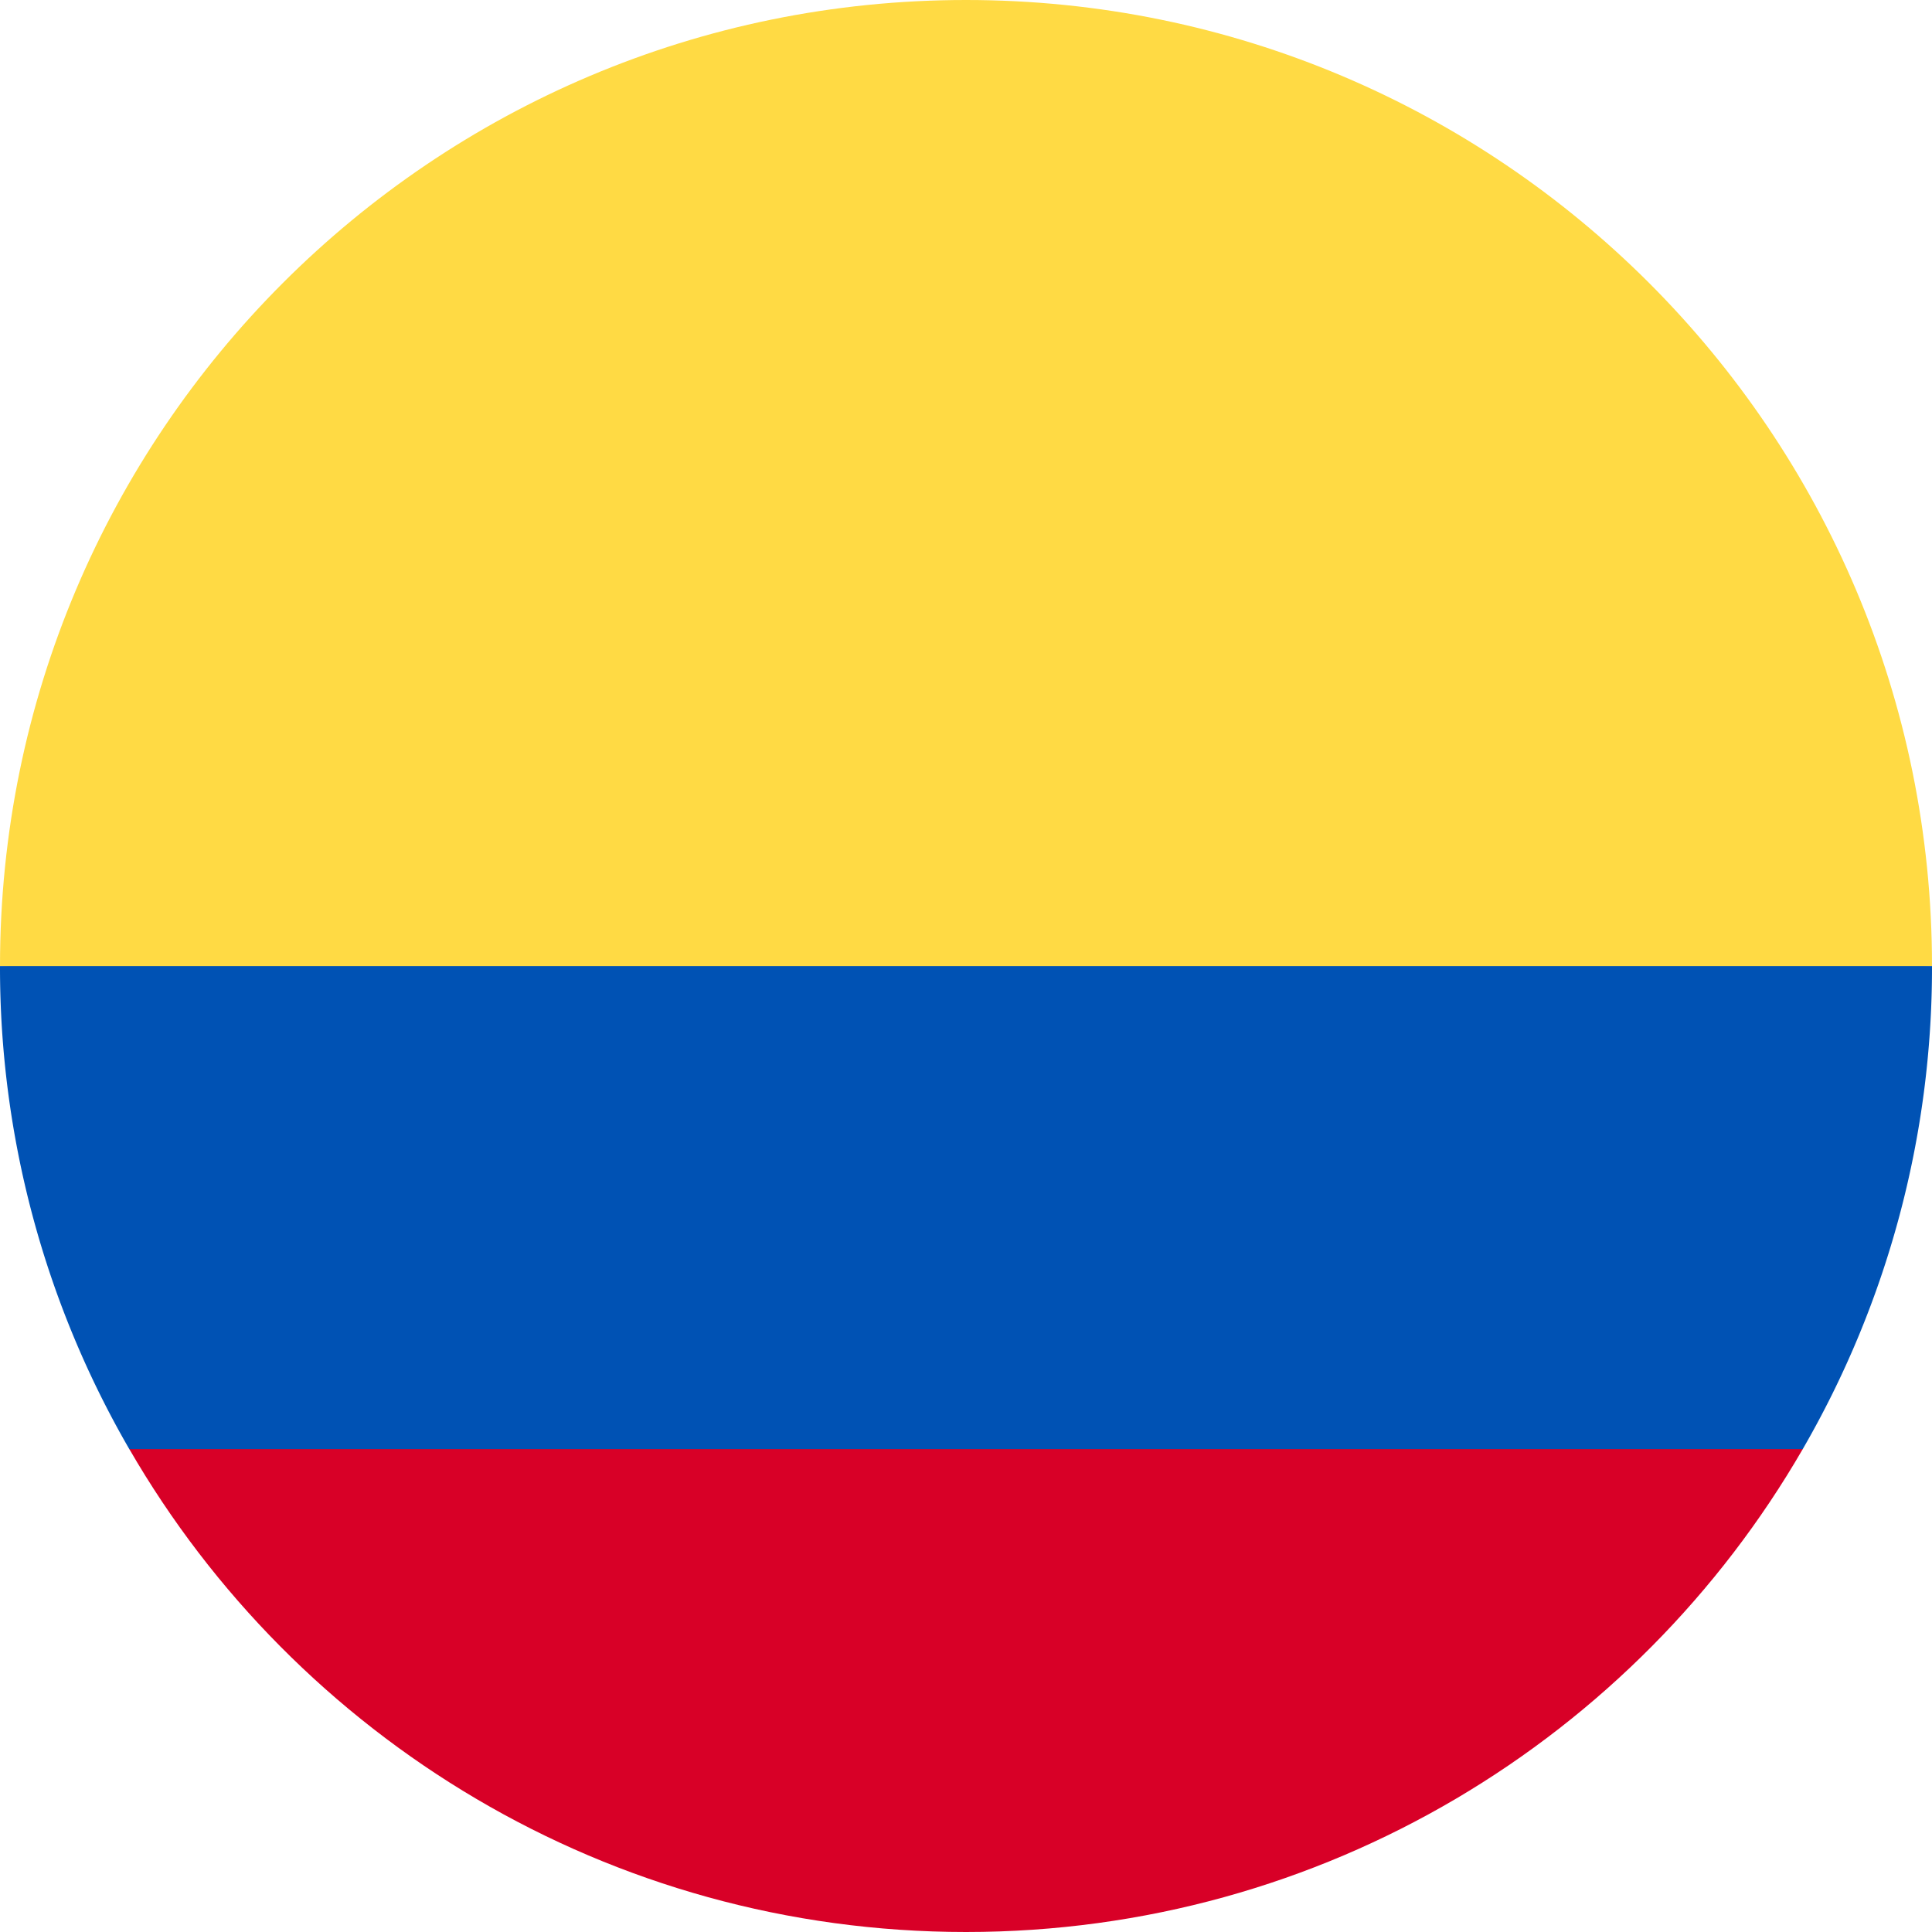
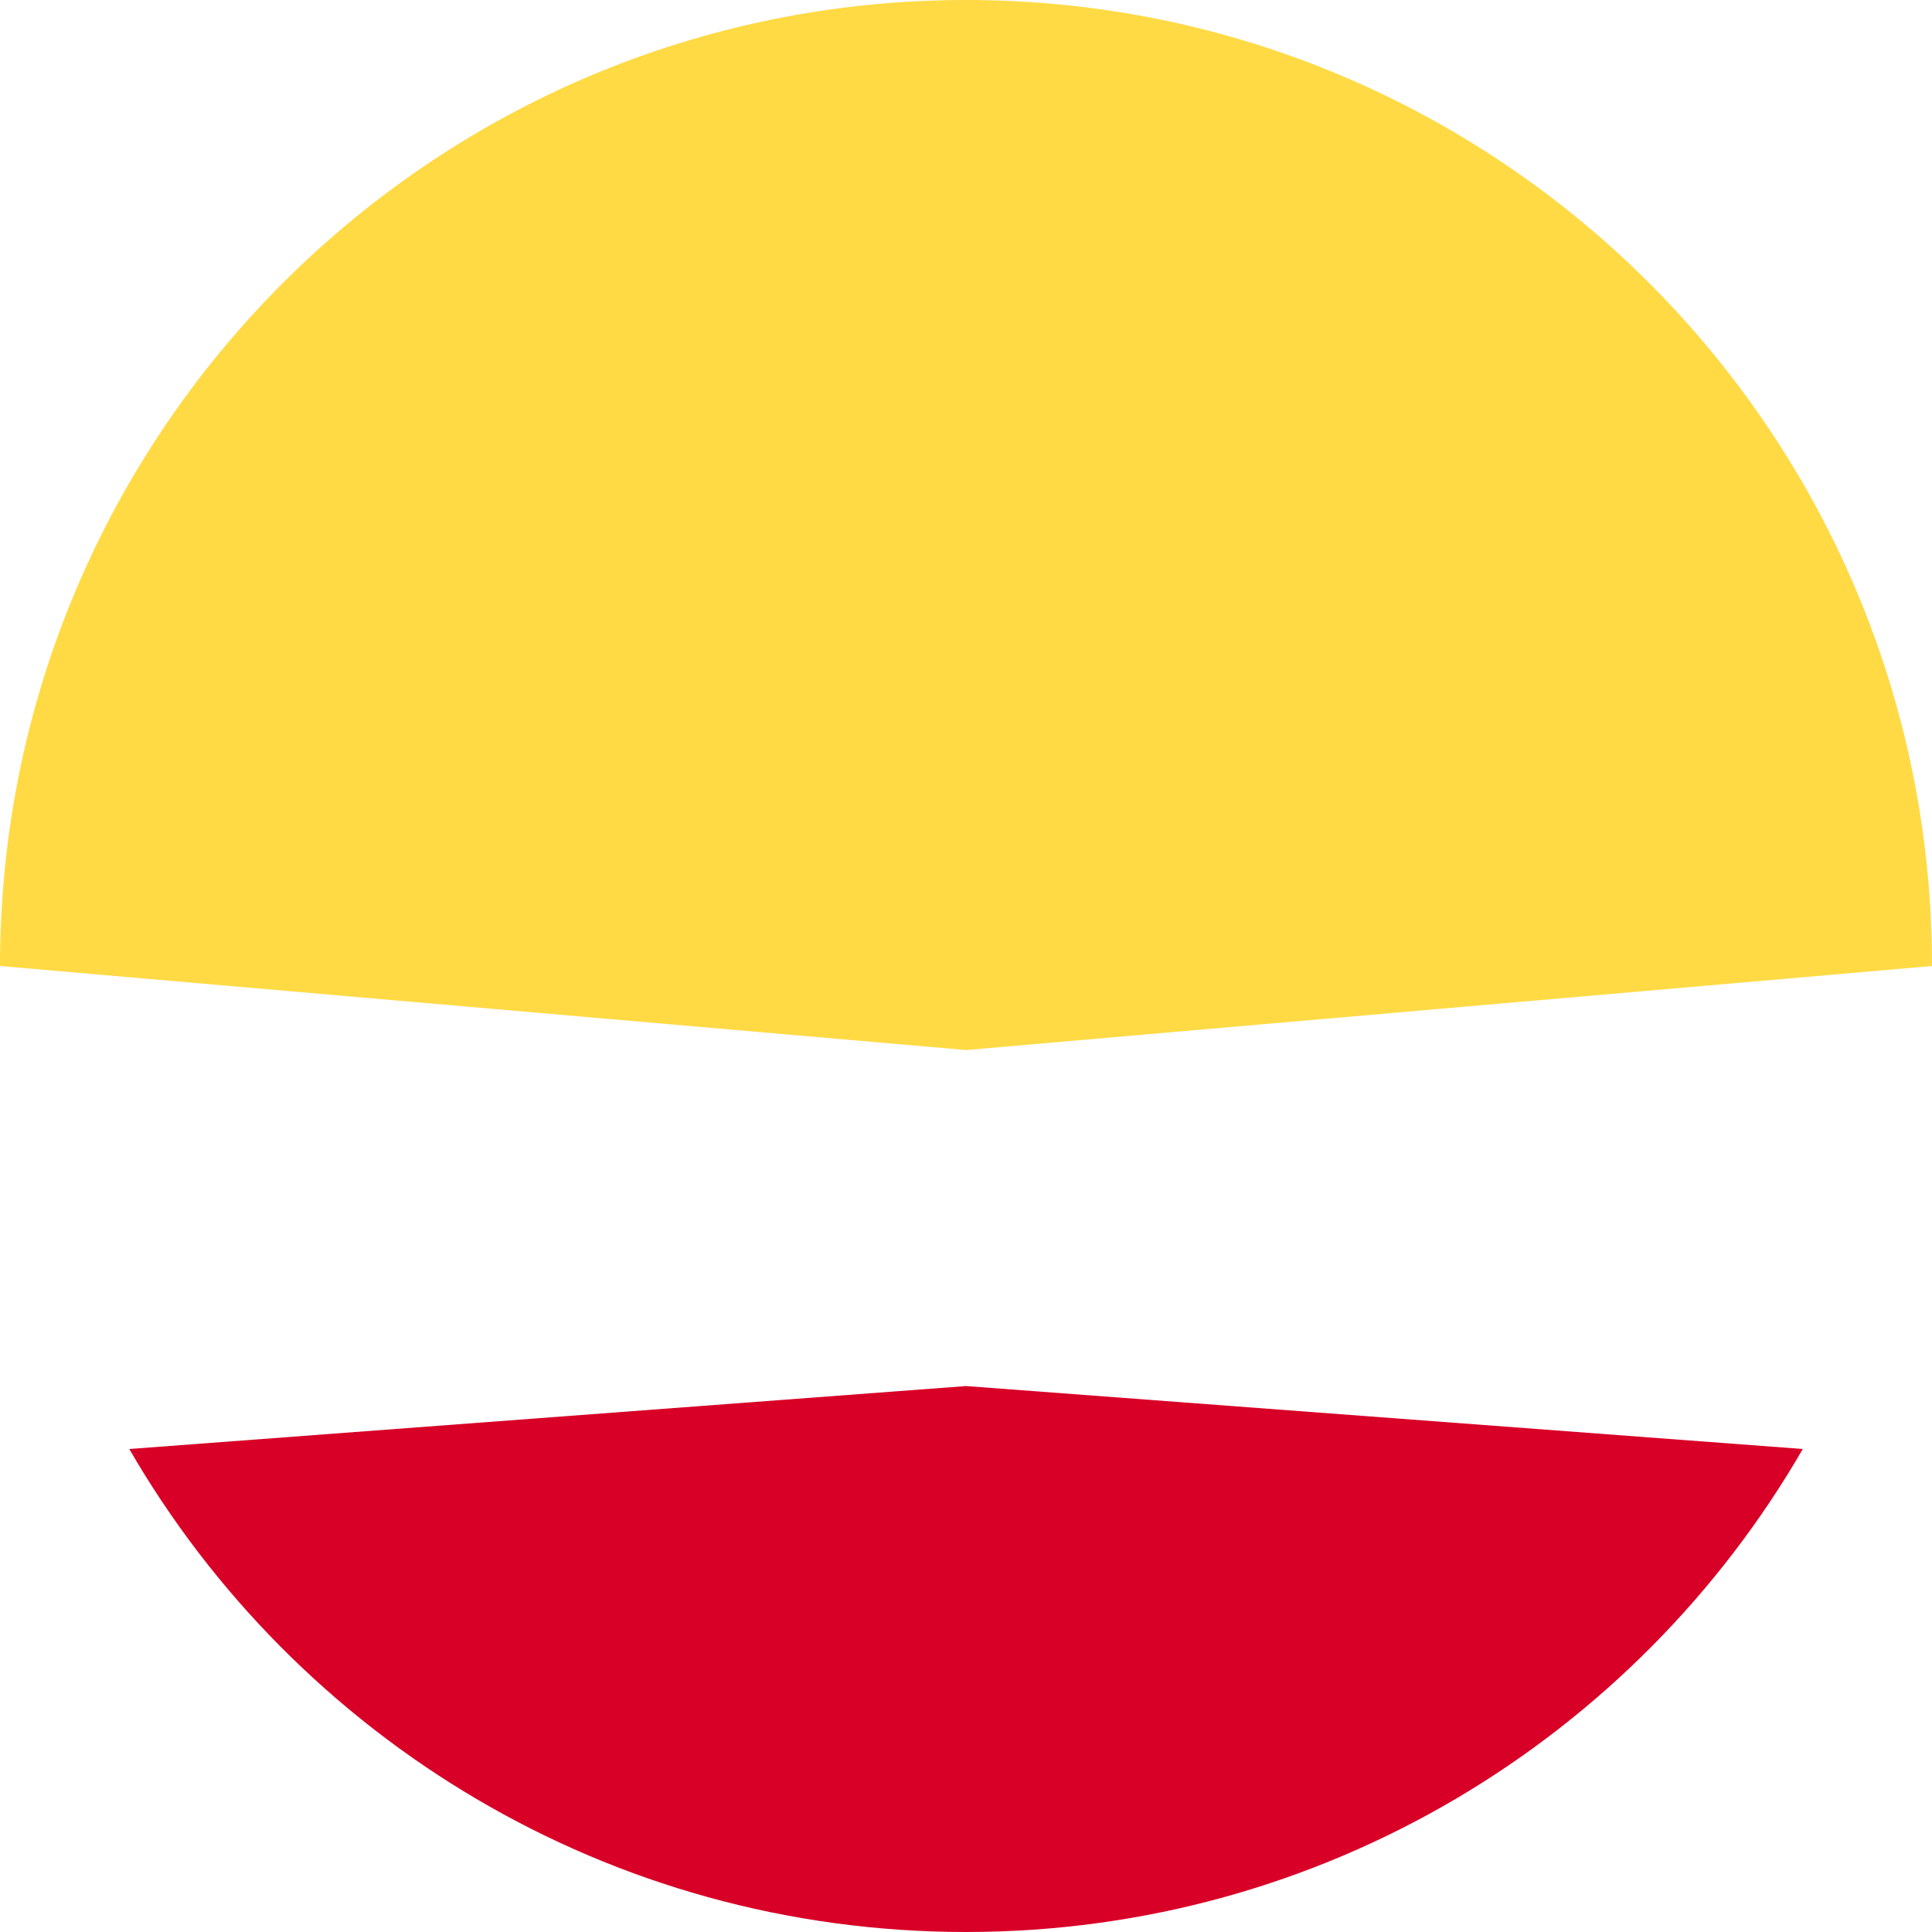
<svg xmlns="http://www.w3.org/2000/svg" t="1751969424336" class="icon" viewBox="0 0 1024 1024" version="1.1" p-id="5050" width="100" height="100">
  <path d="M0.001 512C0.001 229.227 229.206 0 512.001 0c282.773 0 512 229.227 512 512l-512 44.544L0.001 512z" fill="#FFDA44" p-id="5051" />
  <path d="M68.523 768C157.057 921.067 322.497 1024 512.001 1024c189.504 0 354.987-102.933 443.52-256L512.001 734.635 68.523 768z" fill="#D80027" p-id="5052" />
-   <path d="M955.521 768A509.44 509.44 0 0 0 1024.001 512.043H0.001a509.44 509.44 0 0 0 68.523 256h886.976z" fill="#0052B4" p-id="5053" />
</svg>